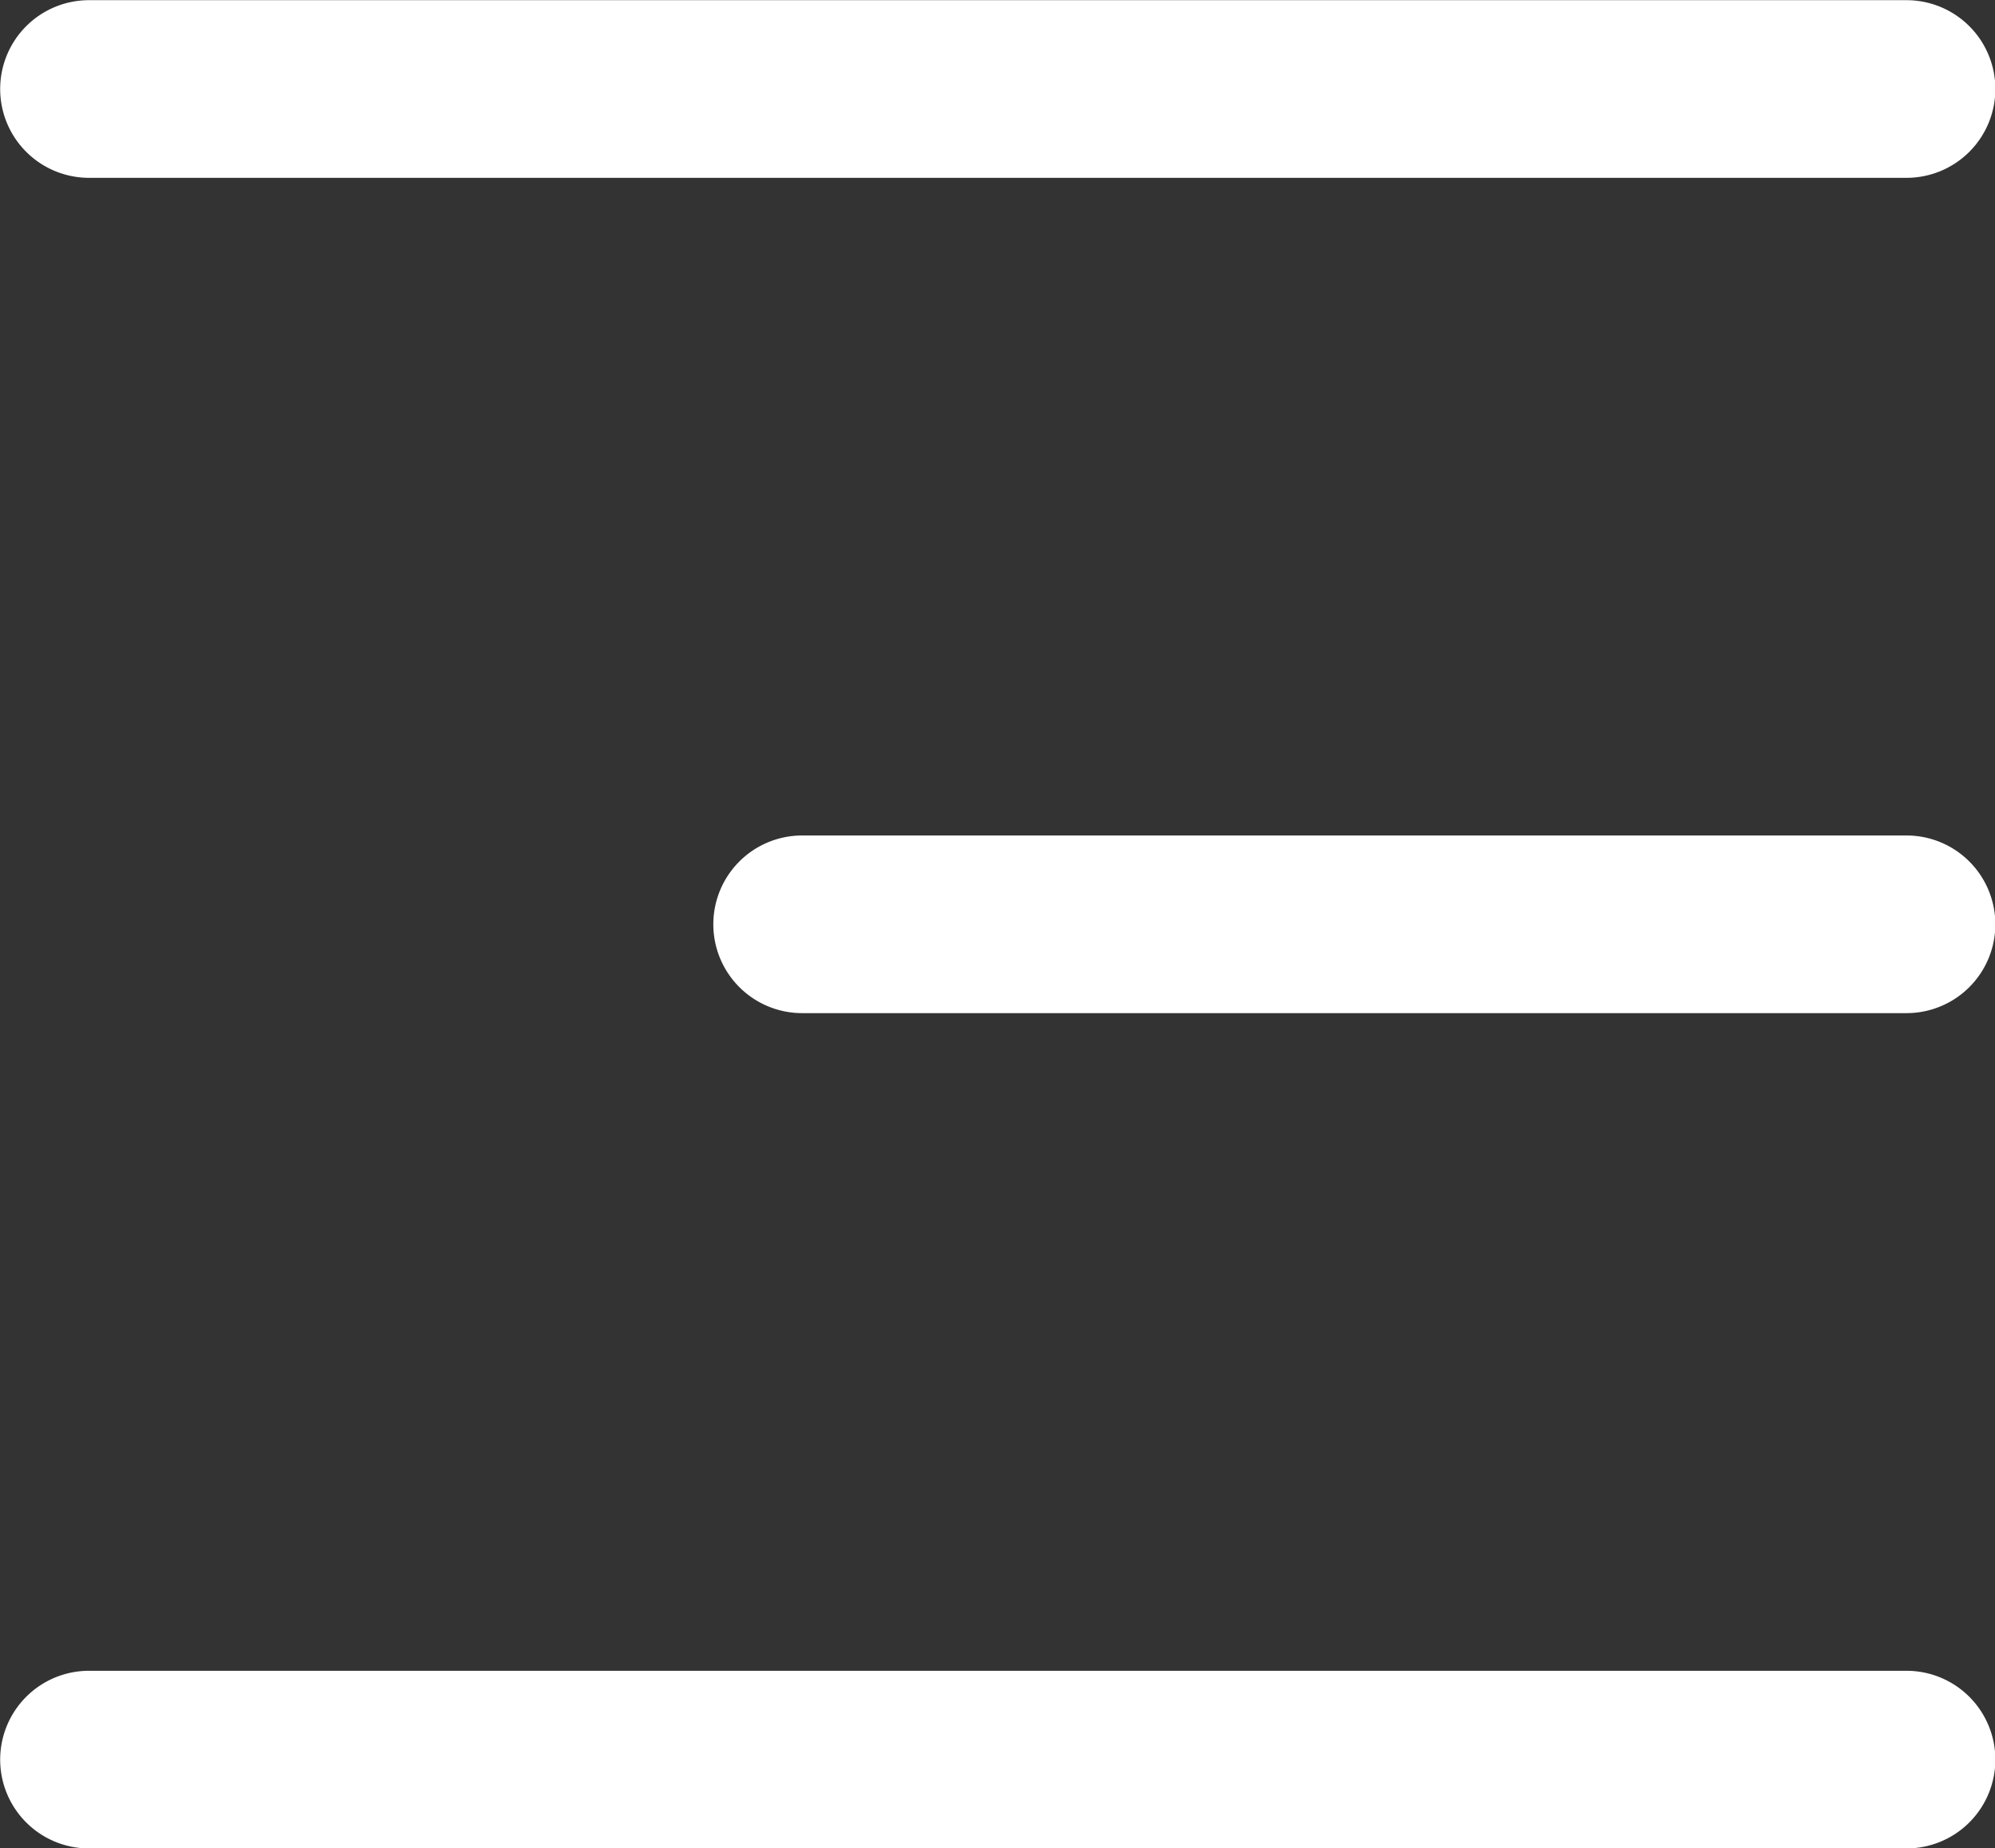
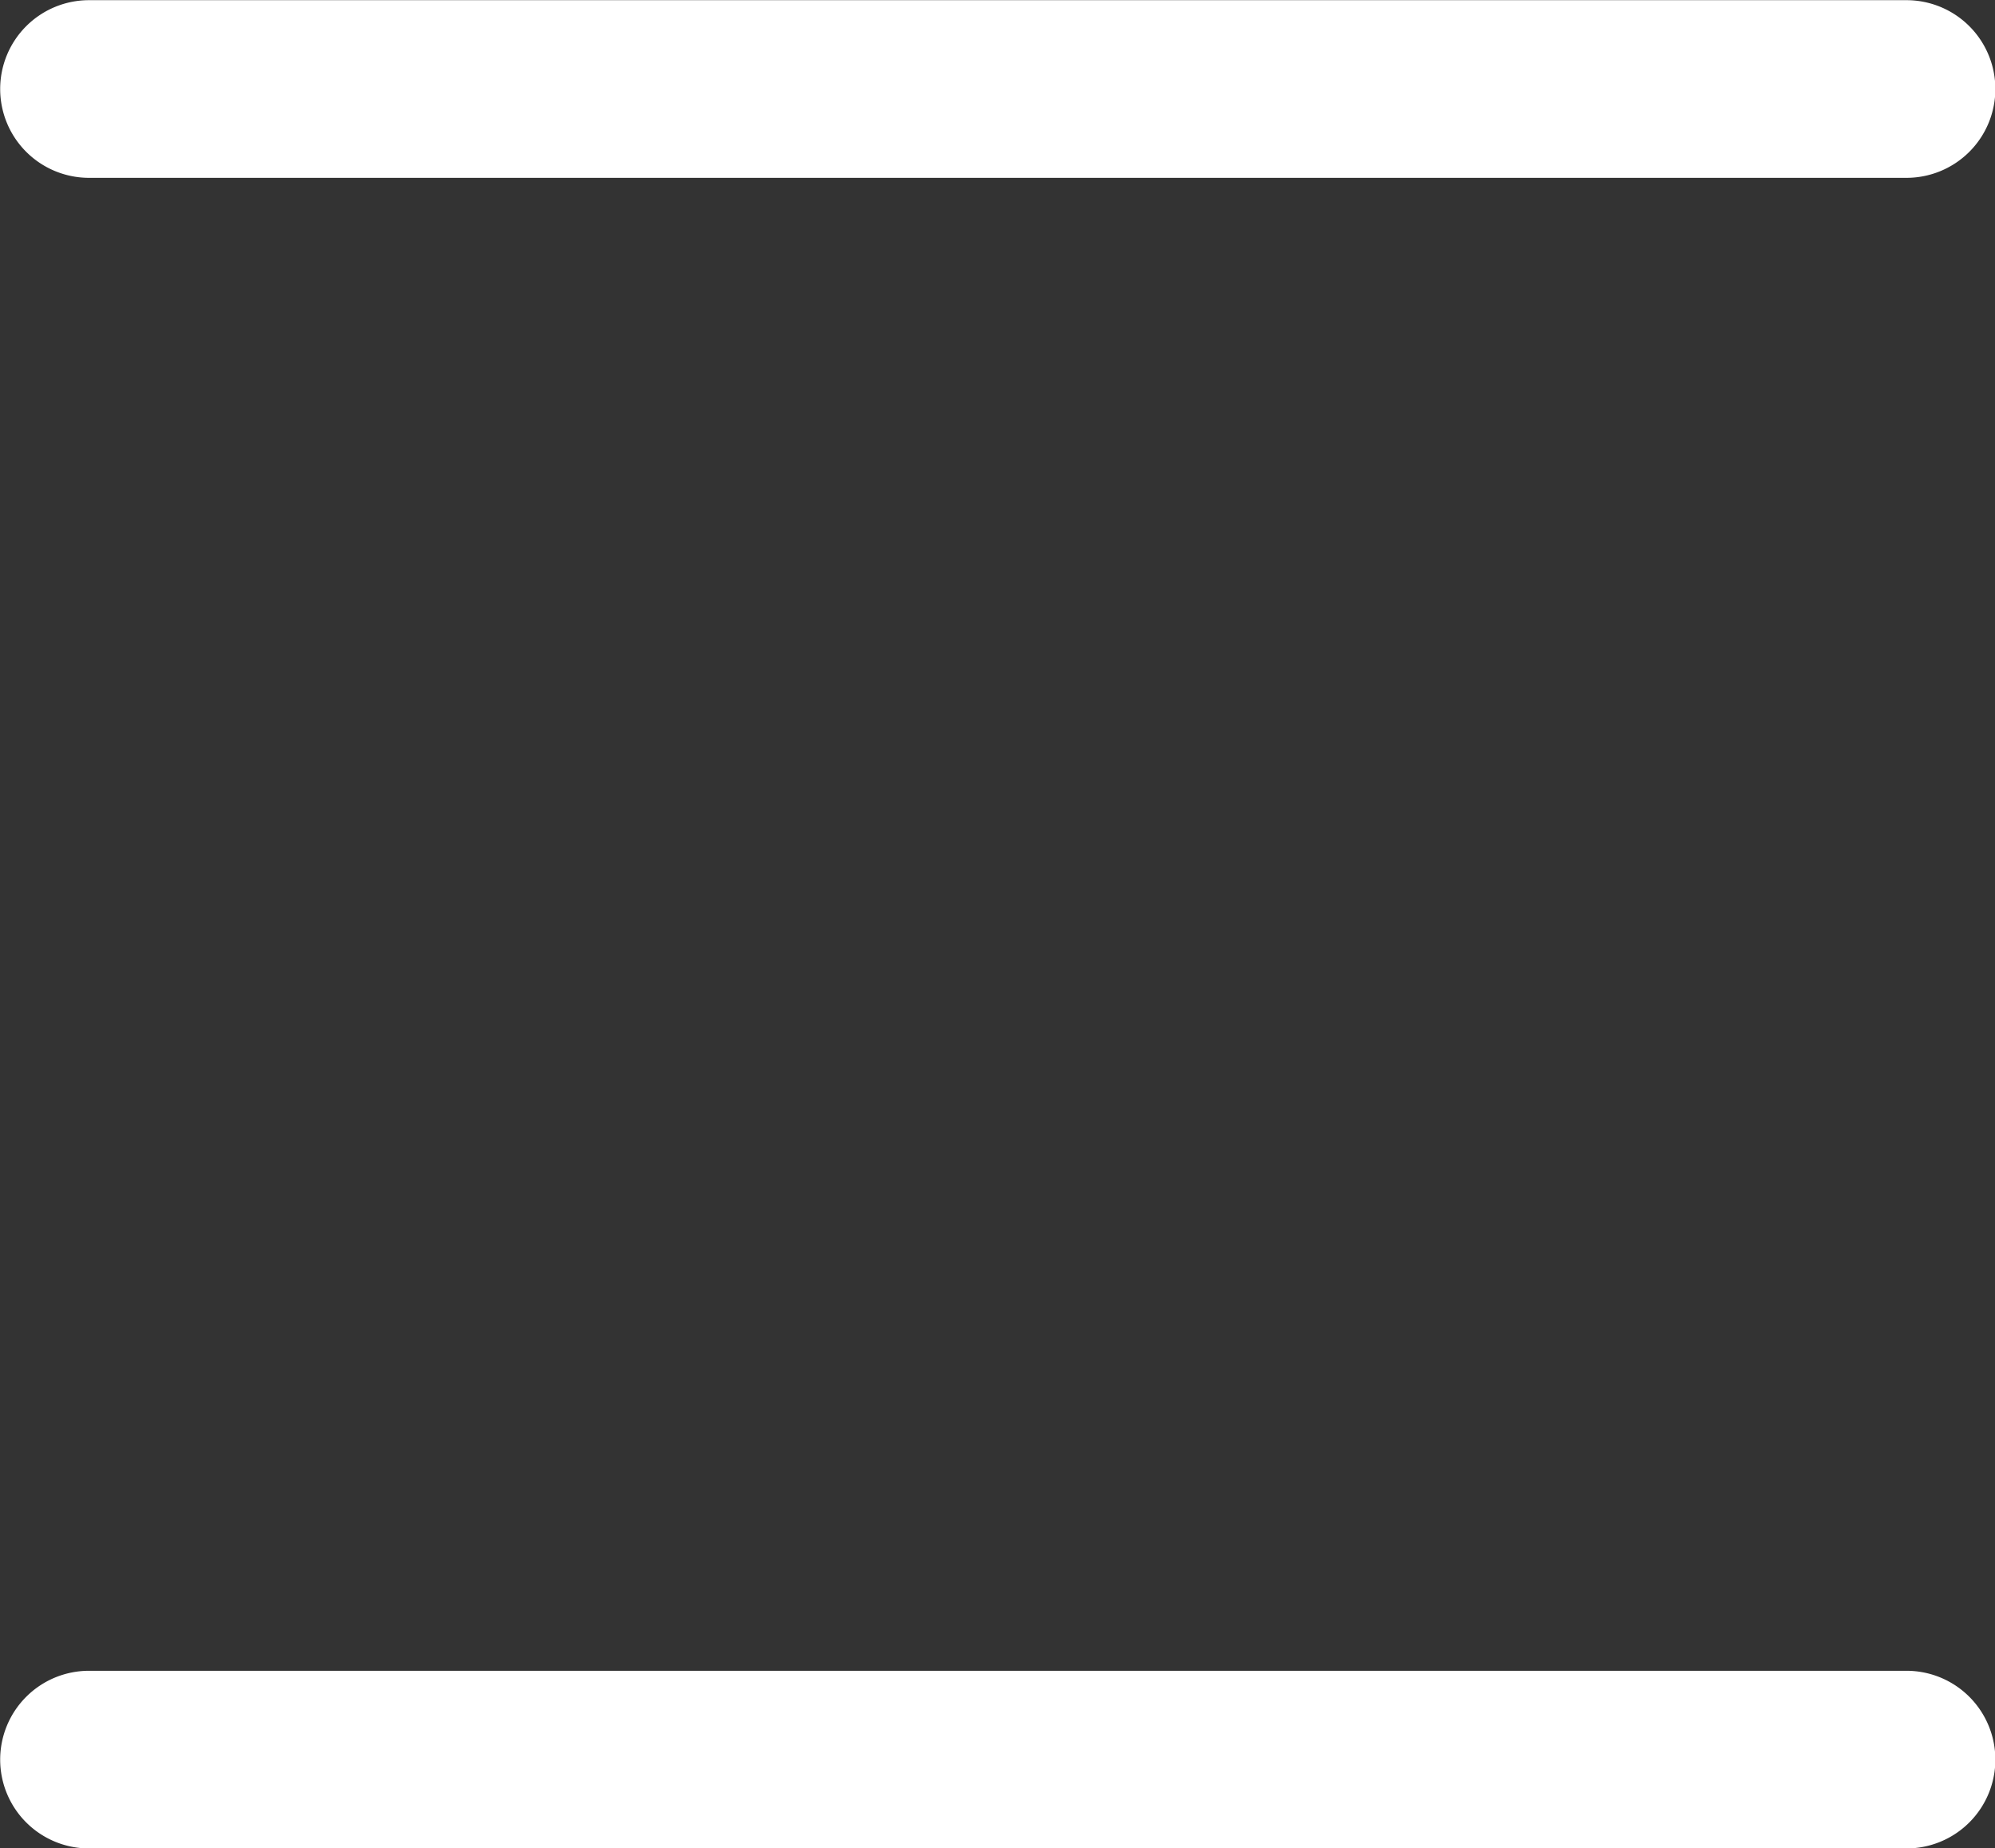
<svg xmlns="http://www.w3.org/2000/svg" width="11.229" height="10.404" viewBox="0 0 11.229 10.404">
  <rect x="0" y="0" width="11.229" height="10.404" fill="#333333" stroke="none" />
  <g id="icon-burger" transform="translate(-1.693 -0.693)">
    <g id="Groupe_2688" data-name="Groupe 2688" transform="translate(2.194 1.194)">
      <path id="Ligne_130" data-name="Ligne 130" d="M10.23.5H0A.5.5,0,0,1-.5,0,.5.5,0,0,1,0-.5H10.23a.5.5,0,0,1,.5.5A.5.5,0,0,1,10.23.5Z" transform="translate(0)" fill="#fff" />
-       <path id="Ligne_131" data-name="Ligne 131" d="M6.216.5H0A.5.5,0,0,1-.5,0,.5.5,0,0,1,0-.5H6.216a.5.5,0,0,1,.5.5A.5.5,0,0,1,6.216.5Z" transform="translate(4.014 4.702)" fill="#fff" />
      <path id="Ligne_132" data-name="Ligne 132" d="M10.23.5H0A.5.5,0,0,1-.5,0,.5.5,0,0,1,0-.5H10.23a.5.5,0,0,1,.5.5A.5.5,0,0,1,10.23.5Z" transform="translate(0 9.404)" fill="#fff" />
    </g>
  </g>
</svg>